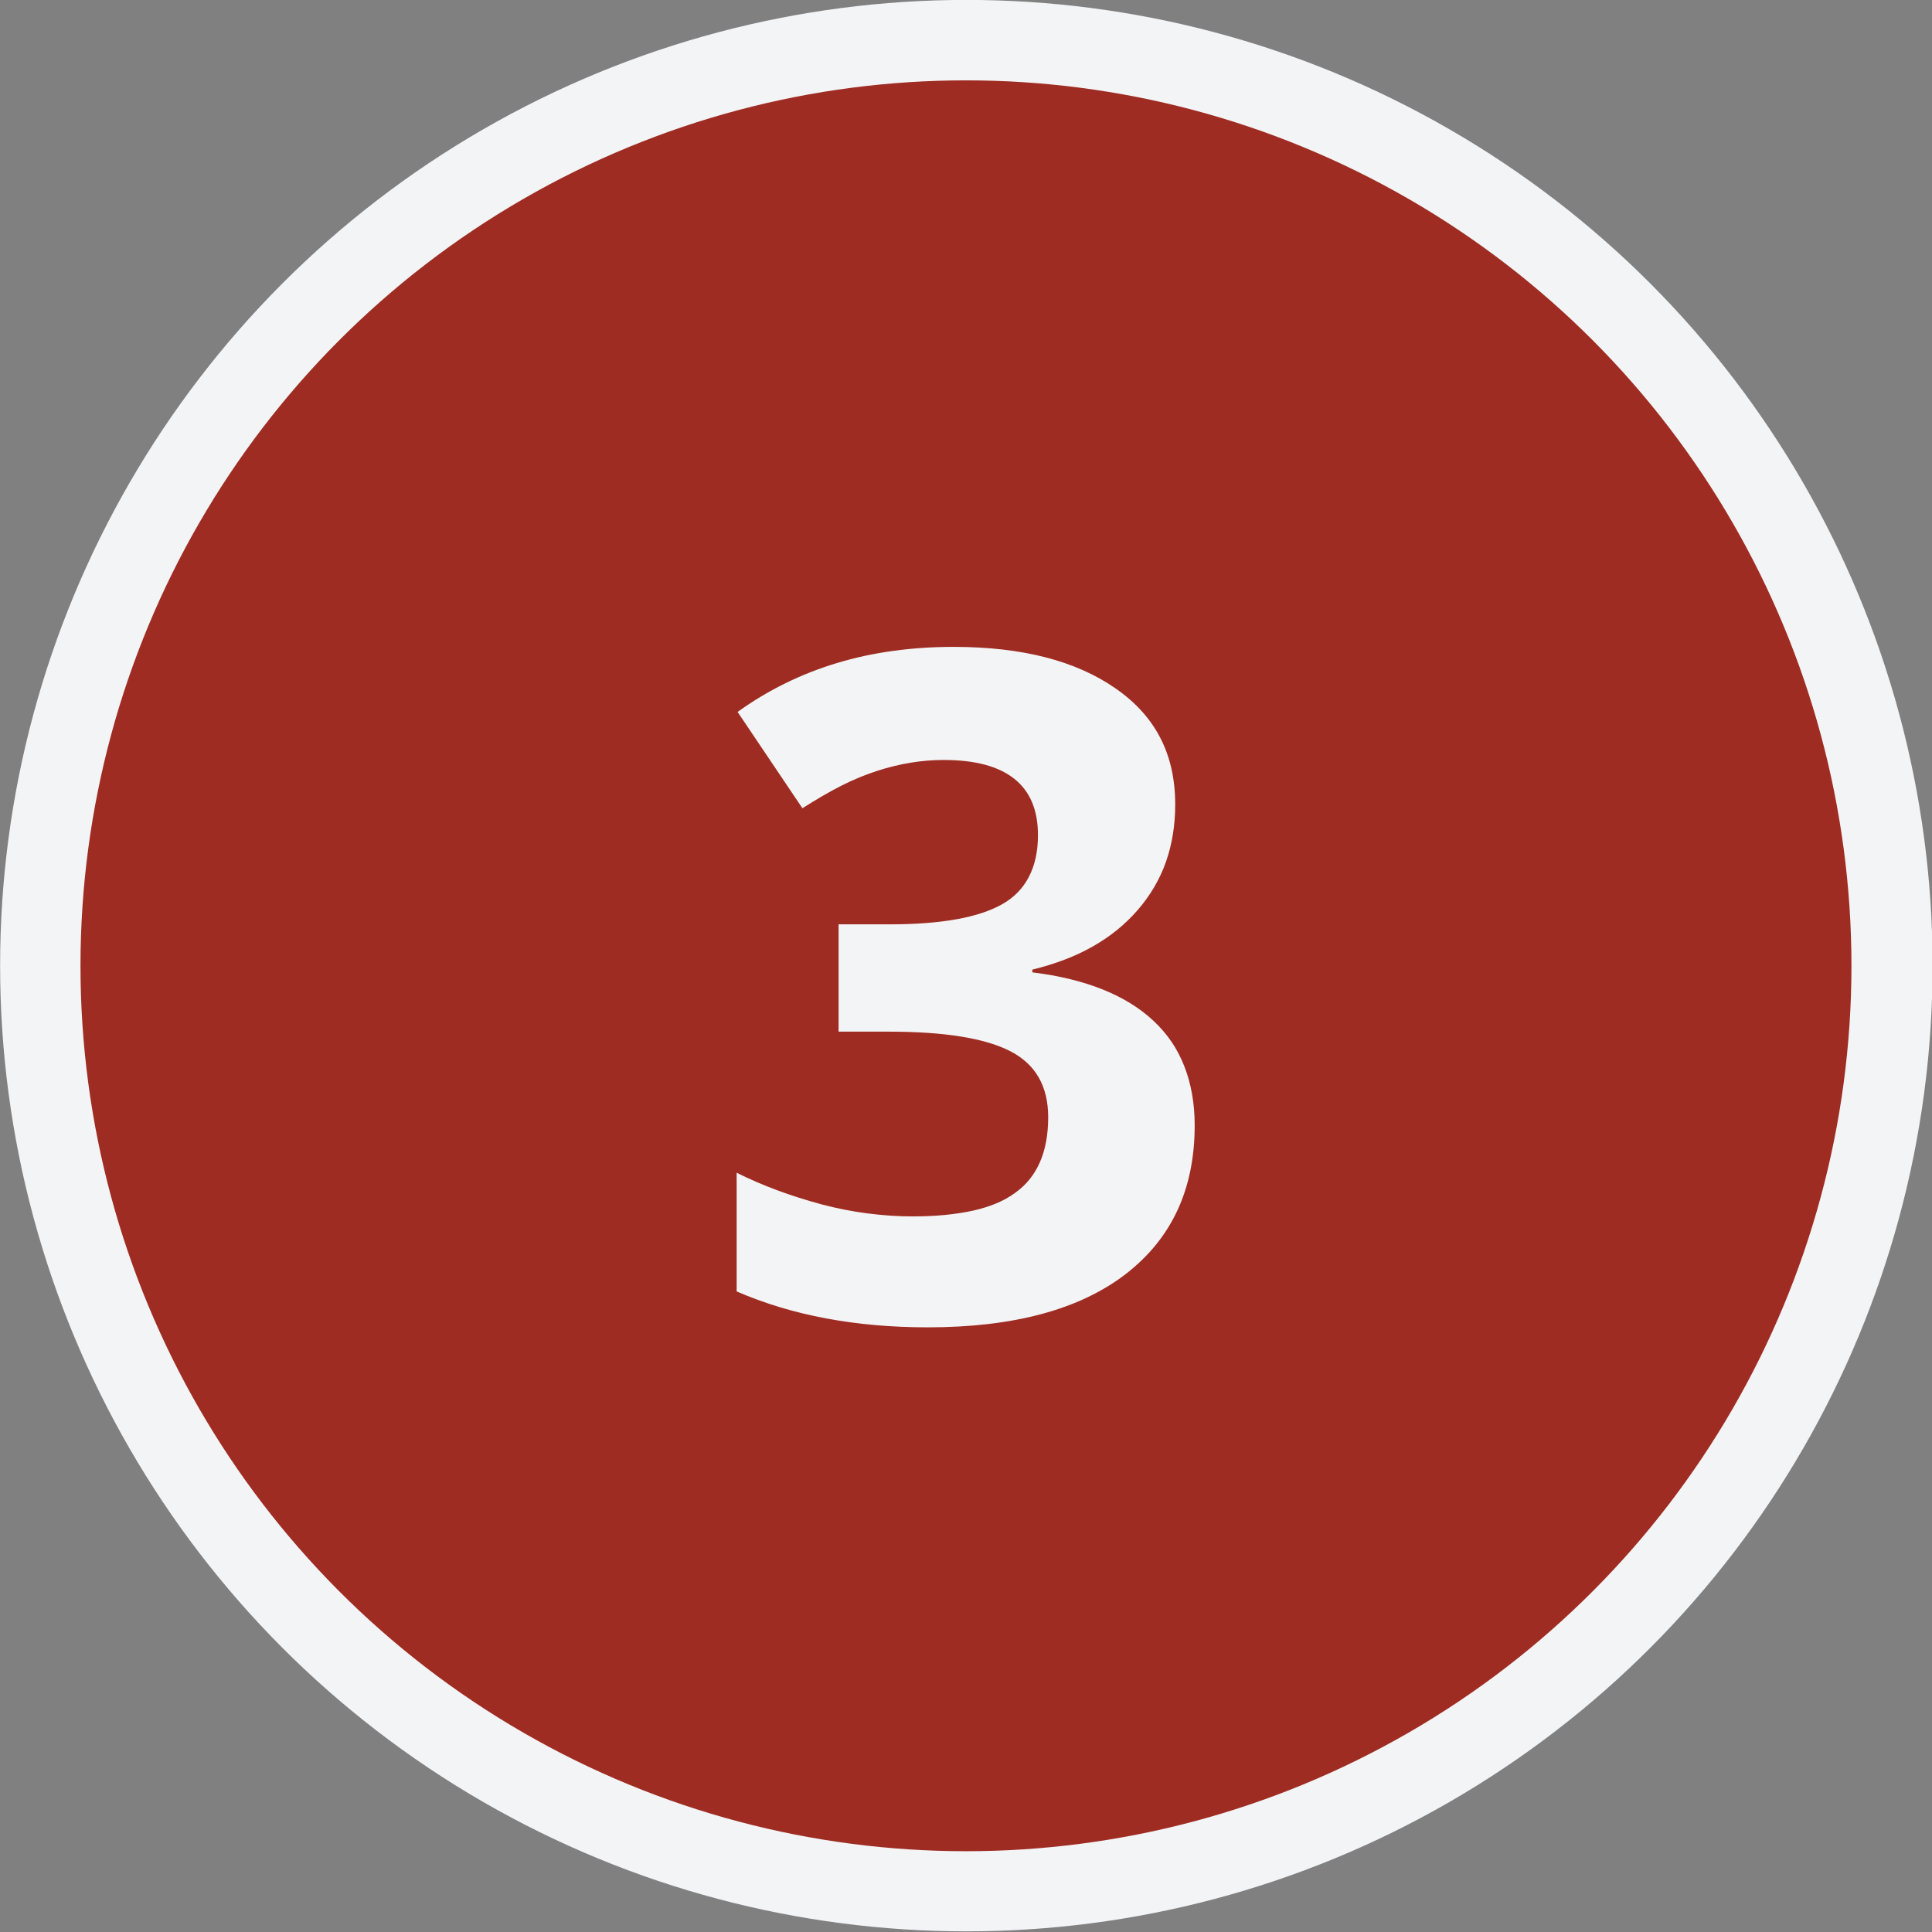
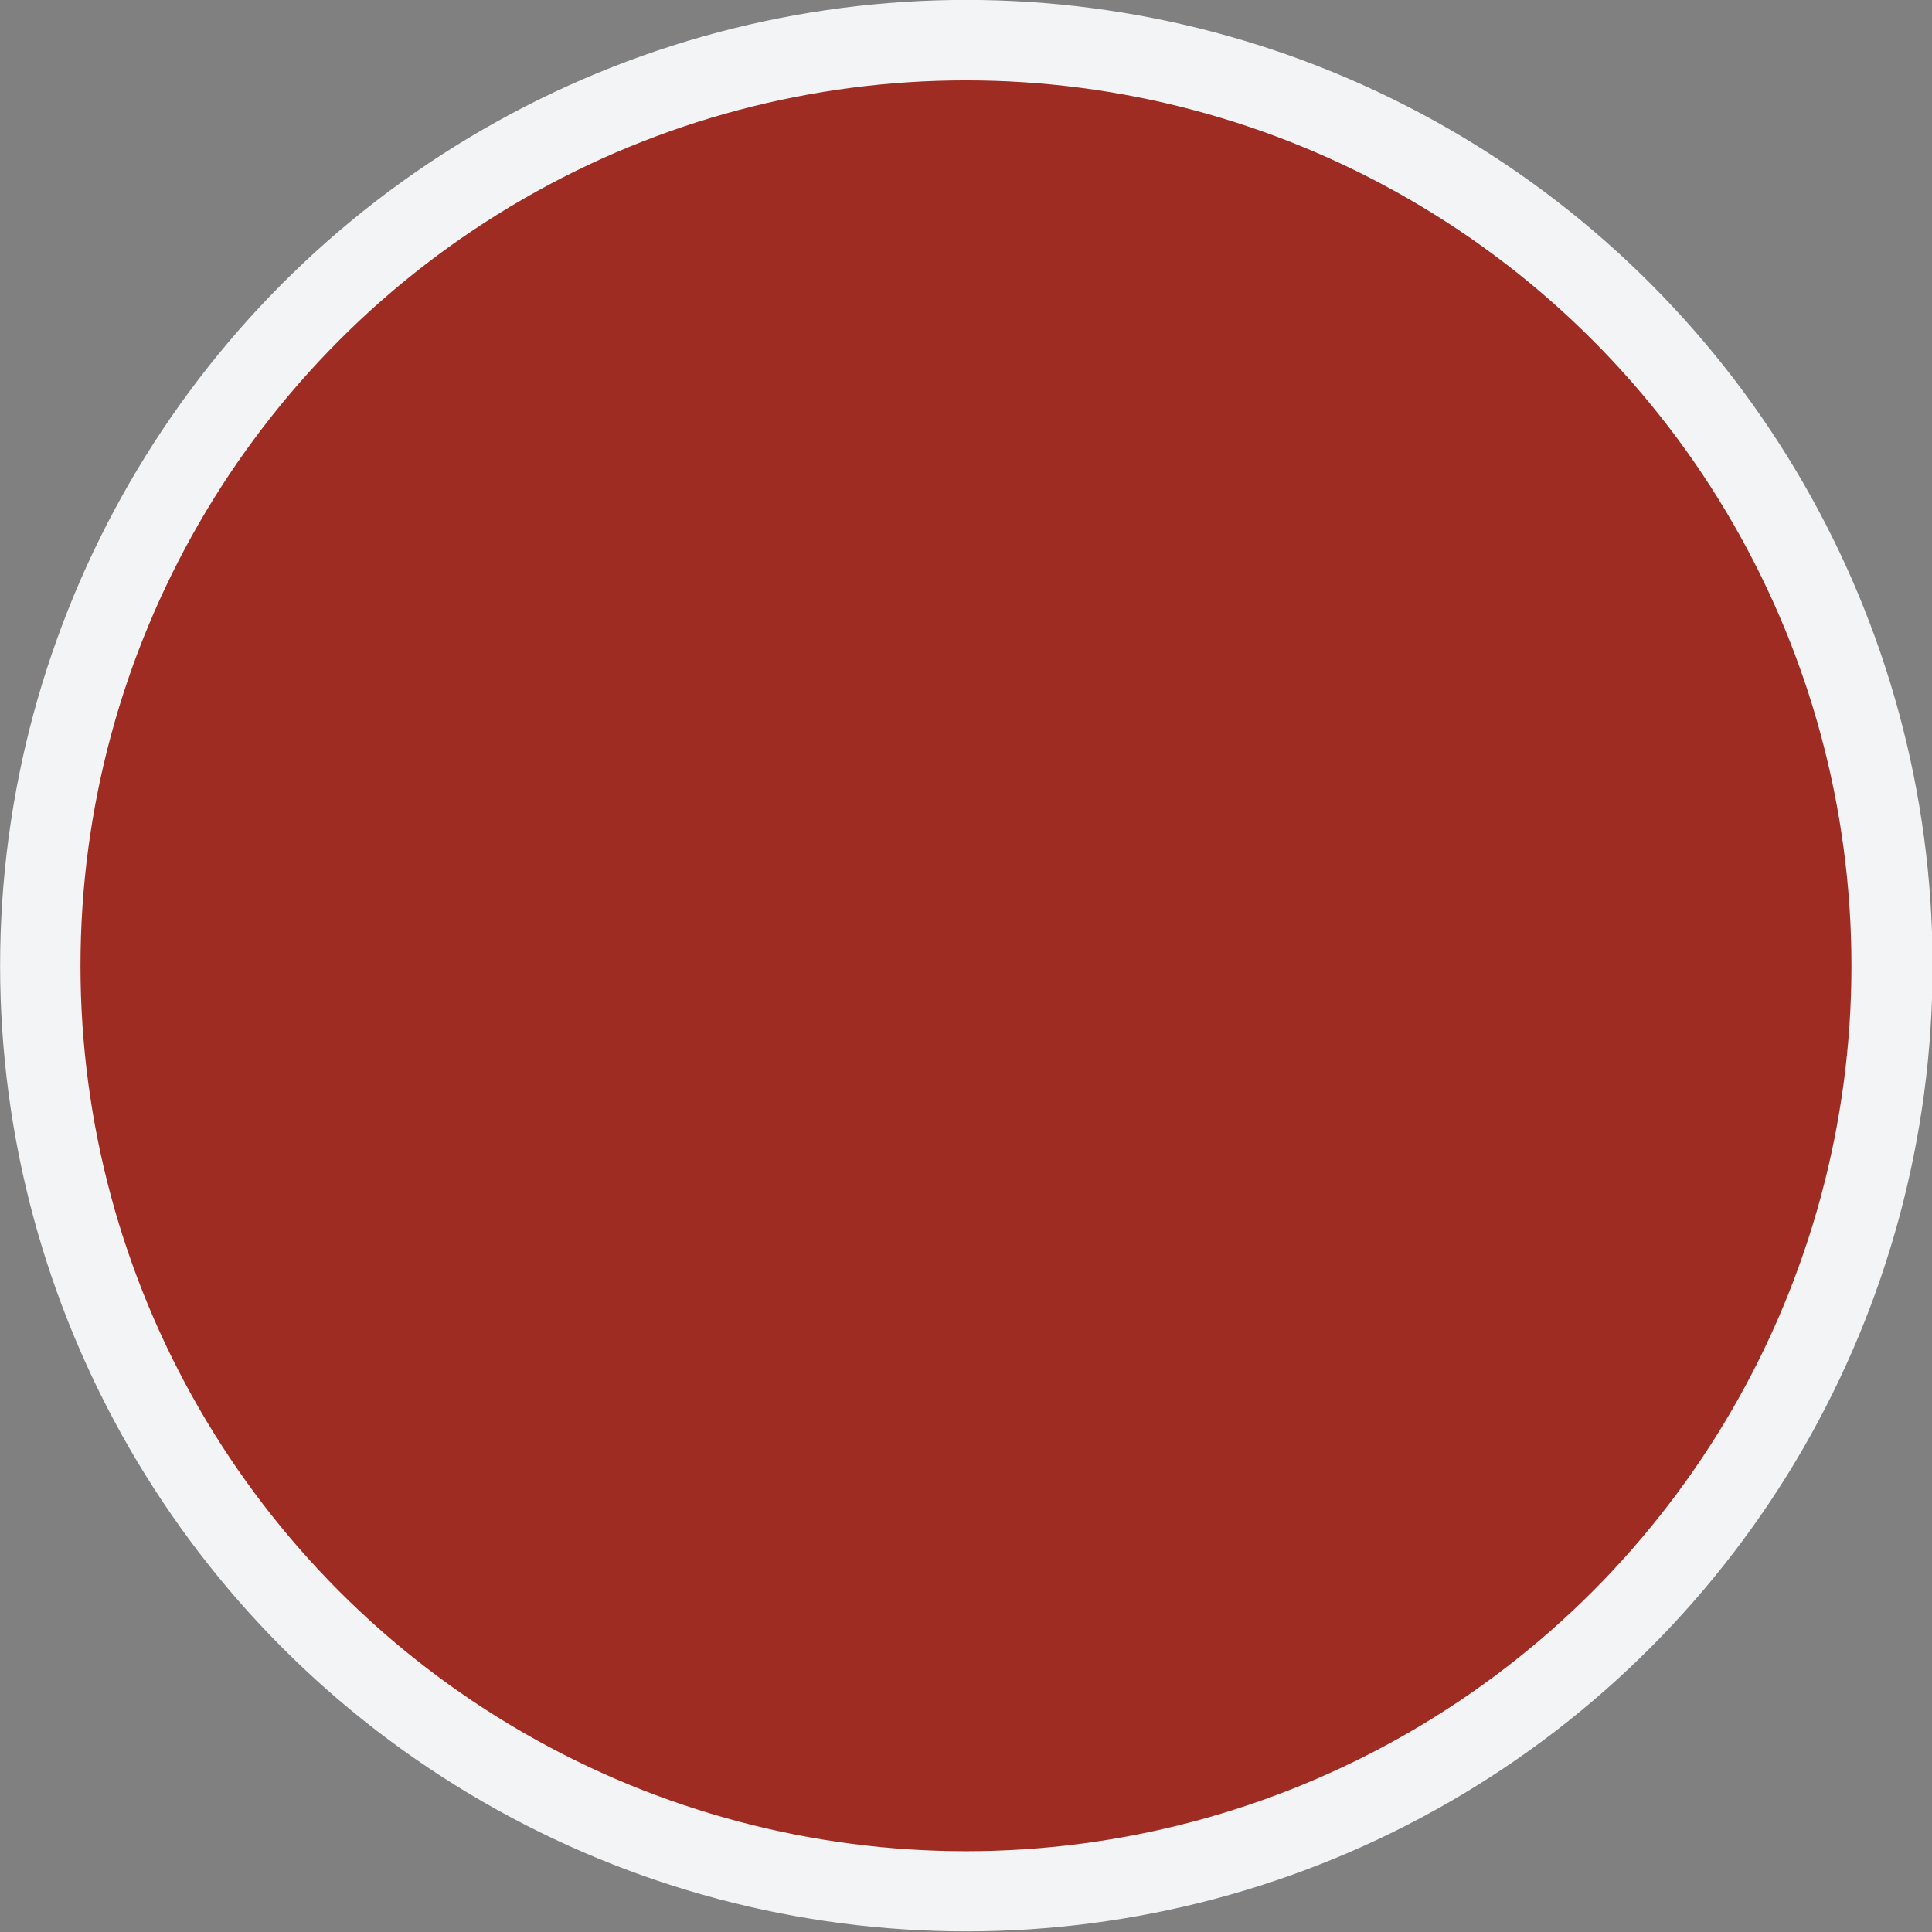
<svg xmlns="http://www.w3.org/2000/svg" xmlns:ns1="http://www.serif.com/" width="600px" height="600px" version="1.1" xml:space="preserve" style="fill-rule:evenodd;clip-rule:evenodd;stroke-linejoin:round;stroke-miterlimit:2;">
  <rect width="100%" height="100%" fill="#808080" stroke="none" />
  <g transform="matrix(2,0,0,2,0,-700)">
    <g id="Number-3" ns1:id="Number 3" transform="matrix(1,0,0,1,0,350)">
      <rect x="0" y="0" width="300" height="300" style="fill:none;" />
      <g id="Rahmen" transform="matrix(1.556,0,0,1.468,-67.326,-39.017)">
        <g id="Rahmen1" ns1:id="Rahmen">
          <ellipse id="Rahmen2" ns1:id="Rahmen" cx="139.704" cy="128.72" rx="96.425" ry="102.15" style="fill:rgb(243,244,246);" />
        </g>
      </g>
      <g transform="matrix(2.639,0,0,2.817,-177.801,-231.43)">
        <g id="Hintergrund">
          <ellipse cx="124.212" cy="135.391" rx="52.102" ry="48.807" style="fill:rgb(159,44,34);" />
        </g>
      </g>
      <g>
        <clipPath id="_clip1">
          <path d="M182.52,124.898C182.52,131.32 180.574,136.781 176.684,141.281C172.793,145.781 167.332,148.875 160.301,150.563L160.301,150.984C168.598,152.016 174.879,154.535 179.145,158.543C183.41,162.551 185.543,167.953 185.543,174.75C185.543,184.641 181.957,192.34 174.785,197.848C167.613,203.355 157.371,206.109 144.059,206.109C132.902,206.109 123.012,204.258 114.387,200.555L114.387,182.063C118.371,184.078 122.754,185.719 127.535,186.984C132.316,188.25 137.051,188.883 141.738,188.883C148.91,188.883 154.207,187.664 157.629,185.227C161.051,182.789 162.762,178.875 162.762,173.484C162.762,168.656 160.793,165.234 156.855,163.219C152.918,161.203 146.637,160.195 138.012,160.195L130.207,160.195L130.207,143.531L138.152,143.531C146.121,143.531 151.945,142.488 155.625,140.402C159.305,138.316 161.145,134.742 161.145,129.68C161.145,121.898 156.27,118.008 146.52,118.008C143.145,118.008 139.711,118.57 136.219,119.695C132.727,120.82 128.848,122.766 124.582,125.531L114.527,110.555C123.902,103.805 135.082,100.43 148.066,100.43C158.707,100.43 167.109,102.586 173.273,106.898C179.438,111.211 182.52,117.211 182.52,124.898Z" clip-rule="nonzero" />
        </clipPath>
        <g clip-path="url(#_clip1)">
          <g transform="matrix(144,0,0,144,108.902,204.703)">
-             <path d="M0.511,-0.554C0.511,-0.51 0.498,-0.472 0.471,-0.44C0.444,-0.409 0.406,-0.388 0.357,-0.376L0.357,-0.373C0.415,-0.366 0.458,-0.348 0.488,-0.321C0.517,-0.293 0.532,-0.255 0.532,-0.208C0.532,-0.139 0.507,-0.086 0.458,-0.048C0.408,-0.009 0.337,0.01 0.244,0.01C0.167,0.01 0.098,-0.003 0.038,-0.029L0.038,-0.157C0.066,-0.143 0.096,-0.132 0.129,-0.123C0.163,-0.114 0.195,-0.11 0.228,-0.11C0.278,-0.11 0.315,-0.118 0.338,-0.135C0.362,-0.152 0.374,-0.179 0.374,-0.217C0.374,-0.25 0.36,-0.274 0.333,-0.288C0.306,-0.302 0.262,-0.309 0.202,-0.309L0.148,-0.309L0.148,-0.425L0.203,-0.425C0.258,-0.425 0.299,-0.432 0.324,-0.447C0.35,-0.461 0.363,-0.486 0.363,-0.521C0.363,-0.575 0.329,-0.602 0.261,-0.602C0.238,-0.602 0.214,-0.598 0.19,-0.59C0.165,-0.583 0.139,-0.569 0.109,-0.55L0.039,-0.654C0.104,-0.701 0.182,-0.724 0.272,-0.724C0.346,-0.724 0.404,-0.709 0.447,-0.679C0.49,-0.649 0.511,-0.608 0.511,-0.554Z" style="fill:rgb(243,244,246);fill-rule:nonzero;" />
-           </g>
+             </g>
          <g id="Hintergrund1" ns1:id="Hintergrund" />
        </g>
      </g>
    </g>
  </g>
</svg>